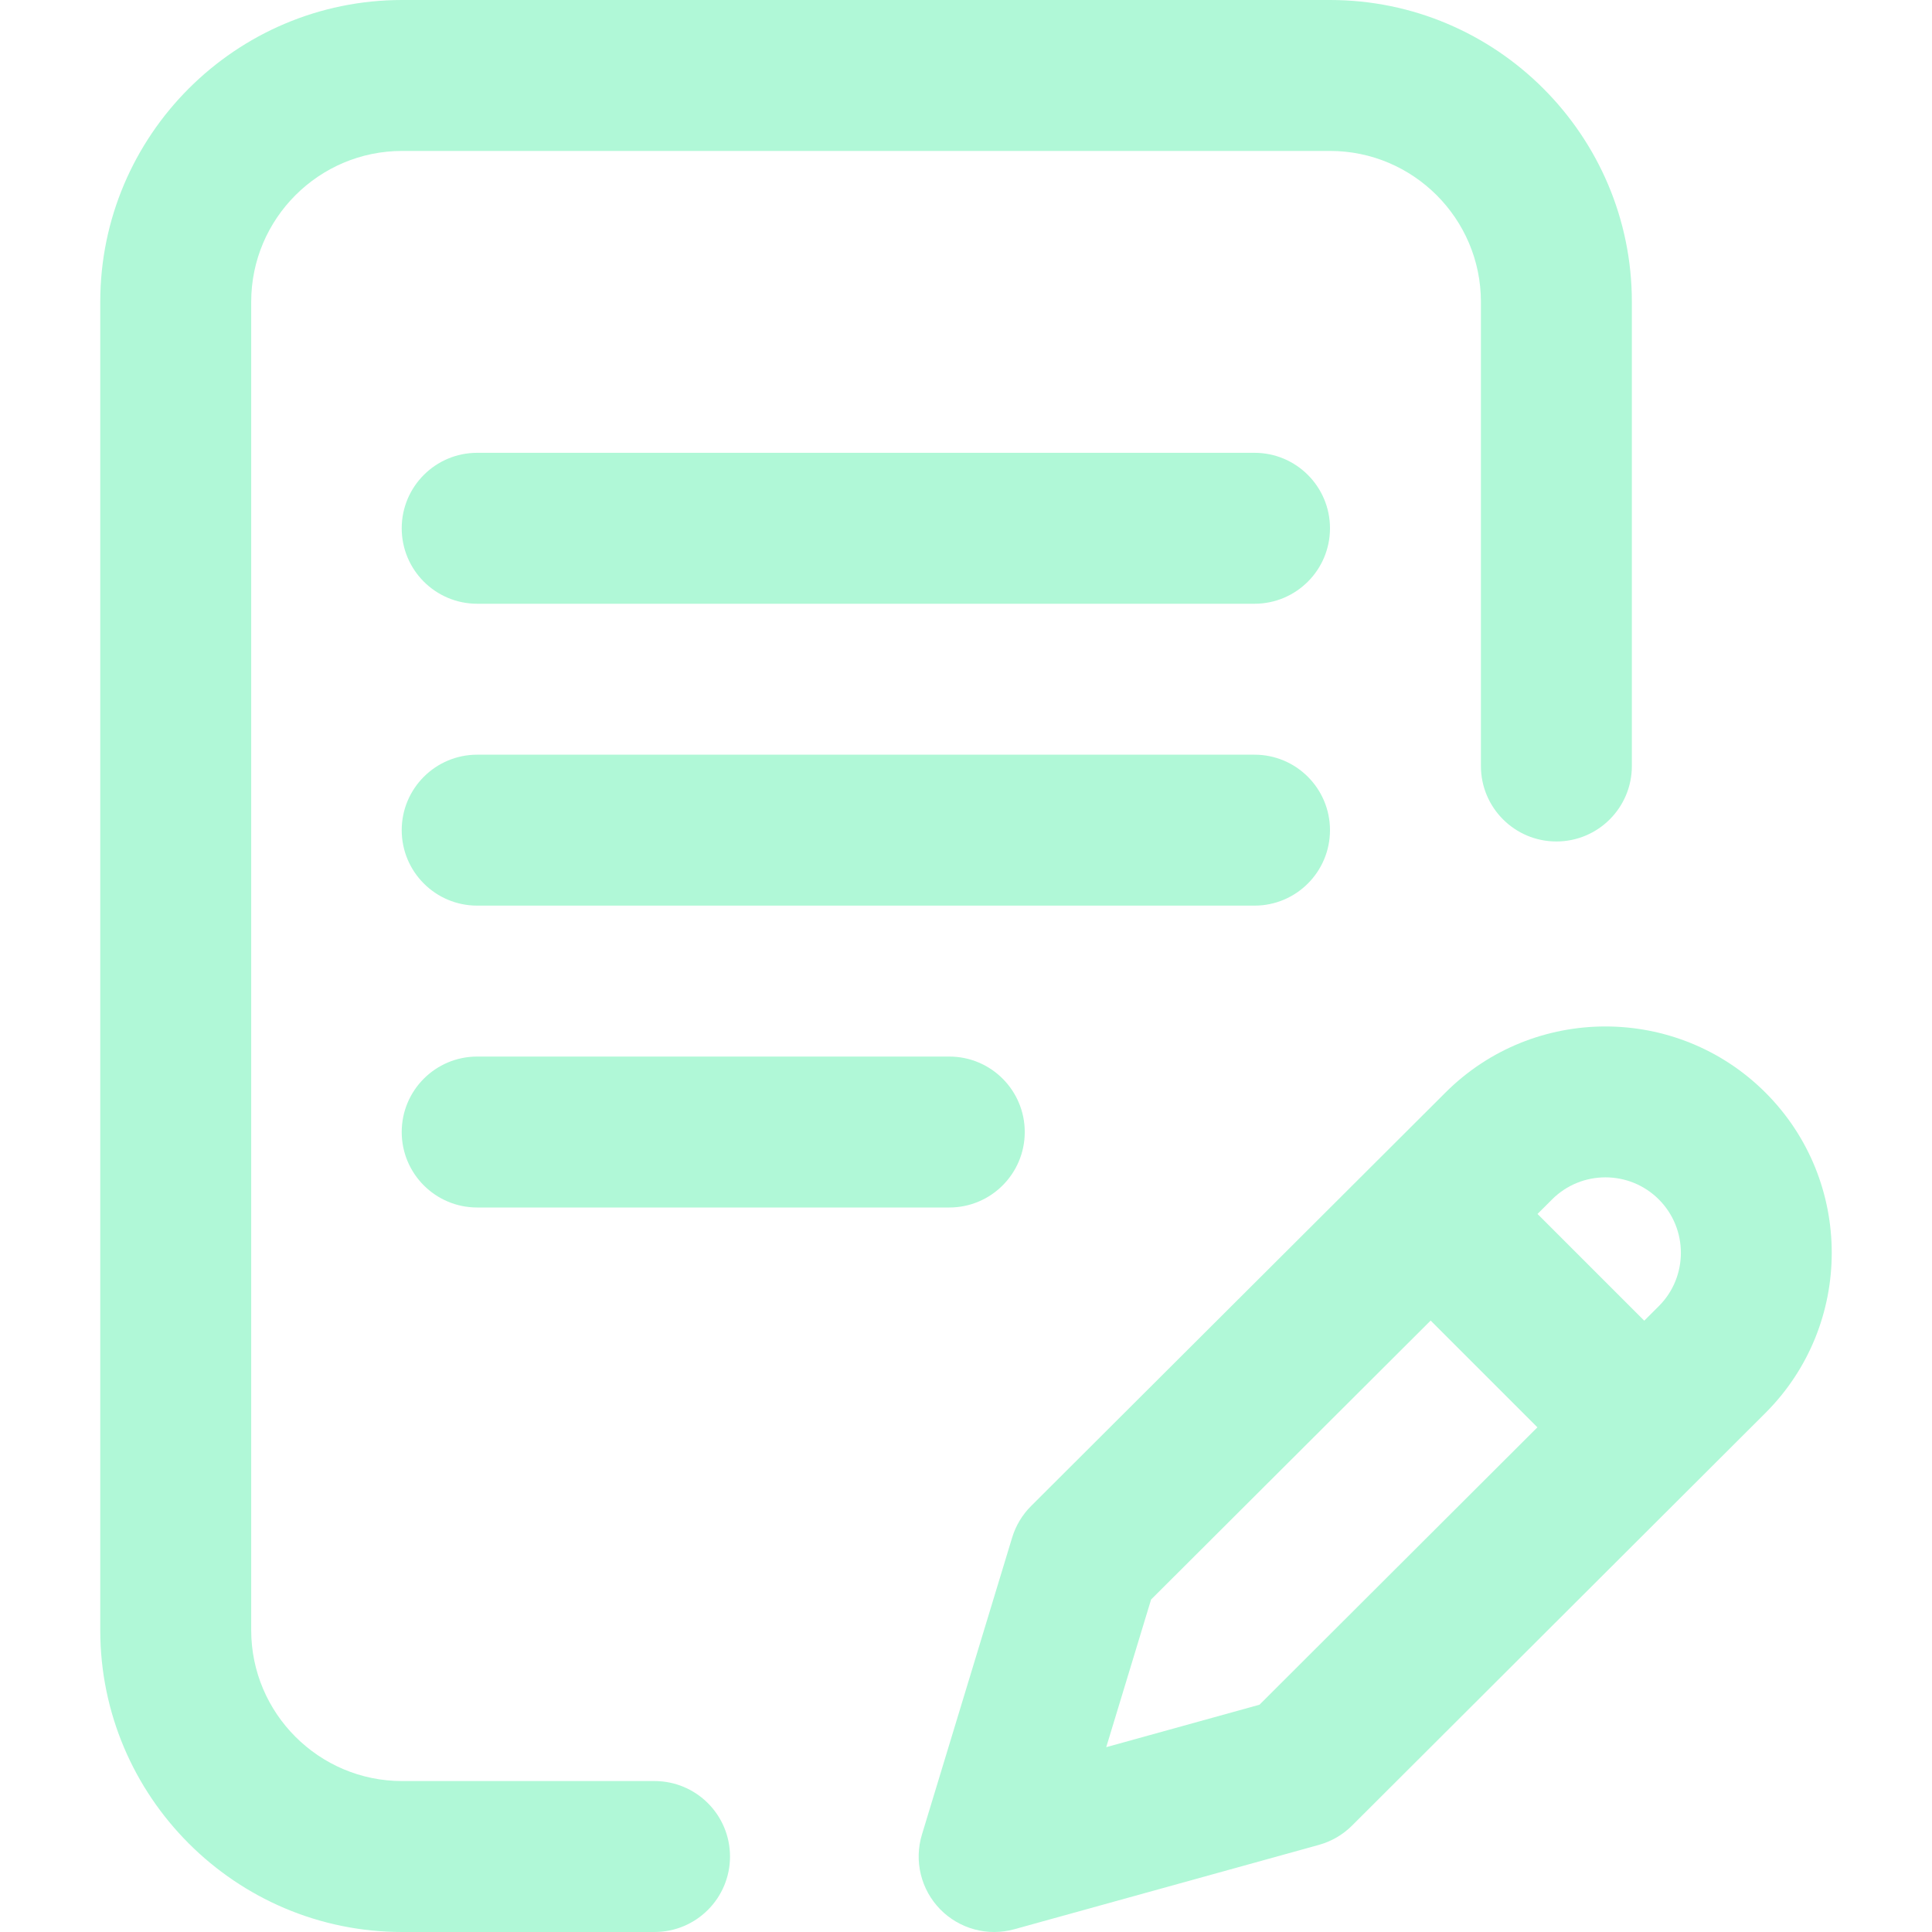
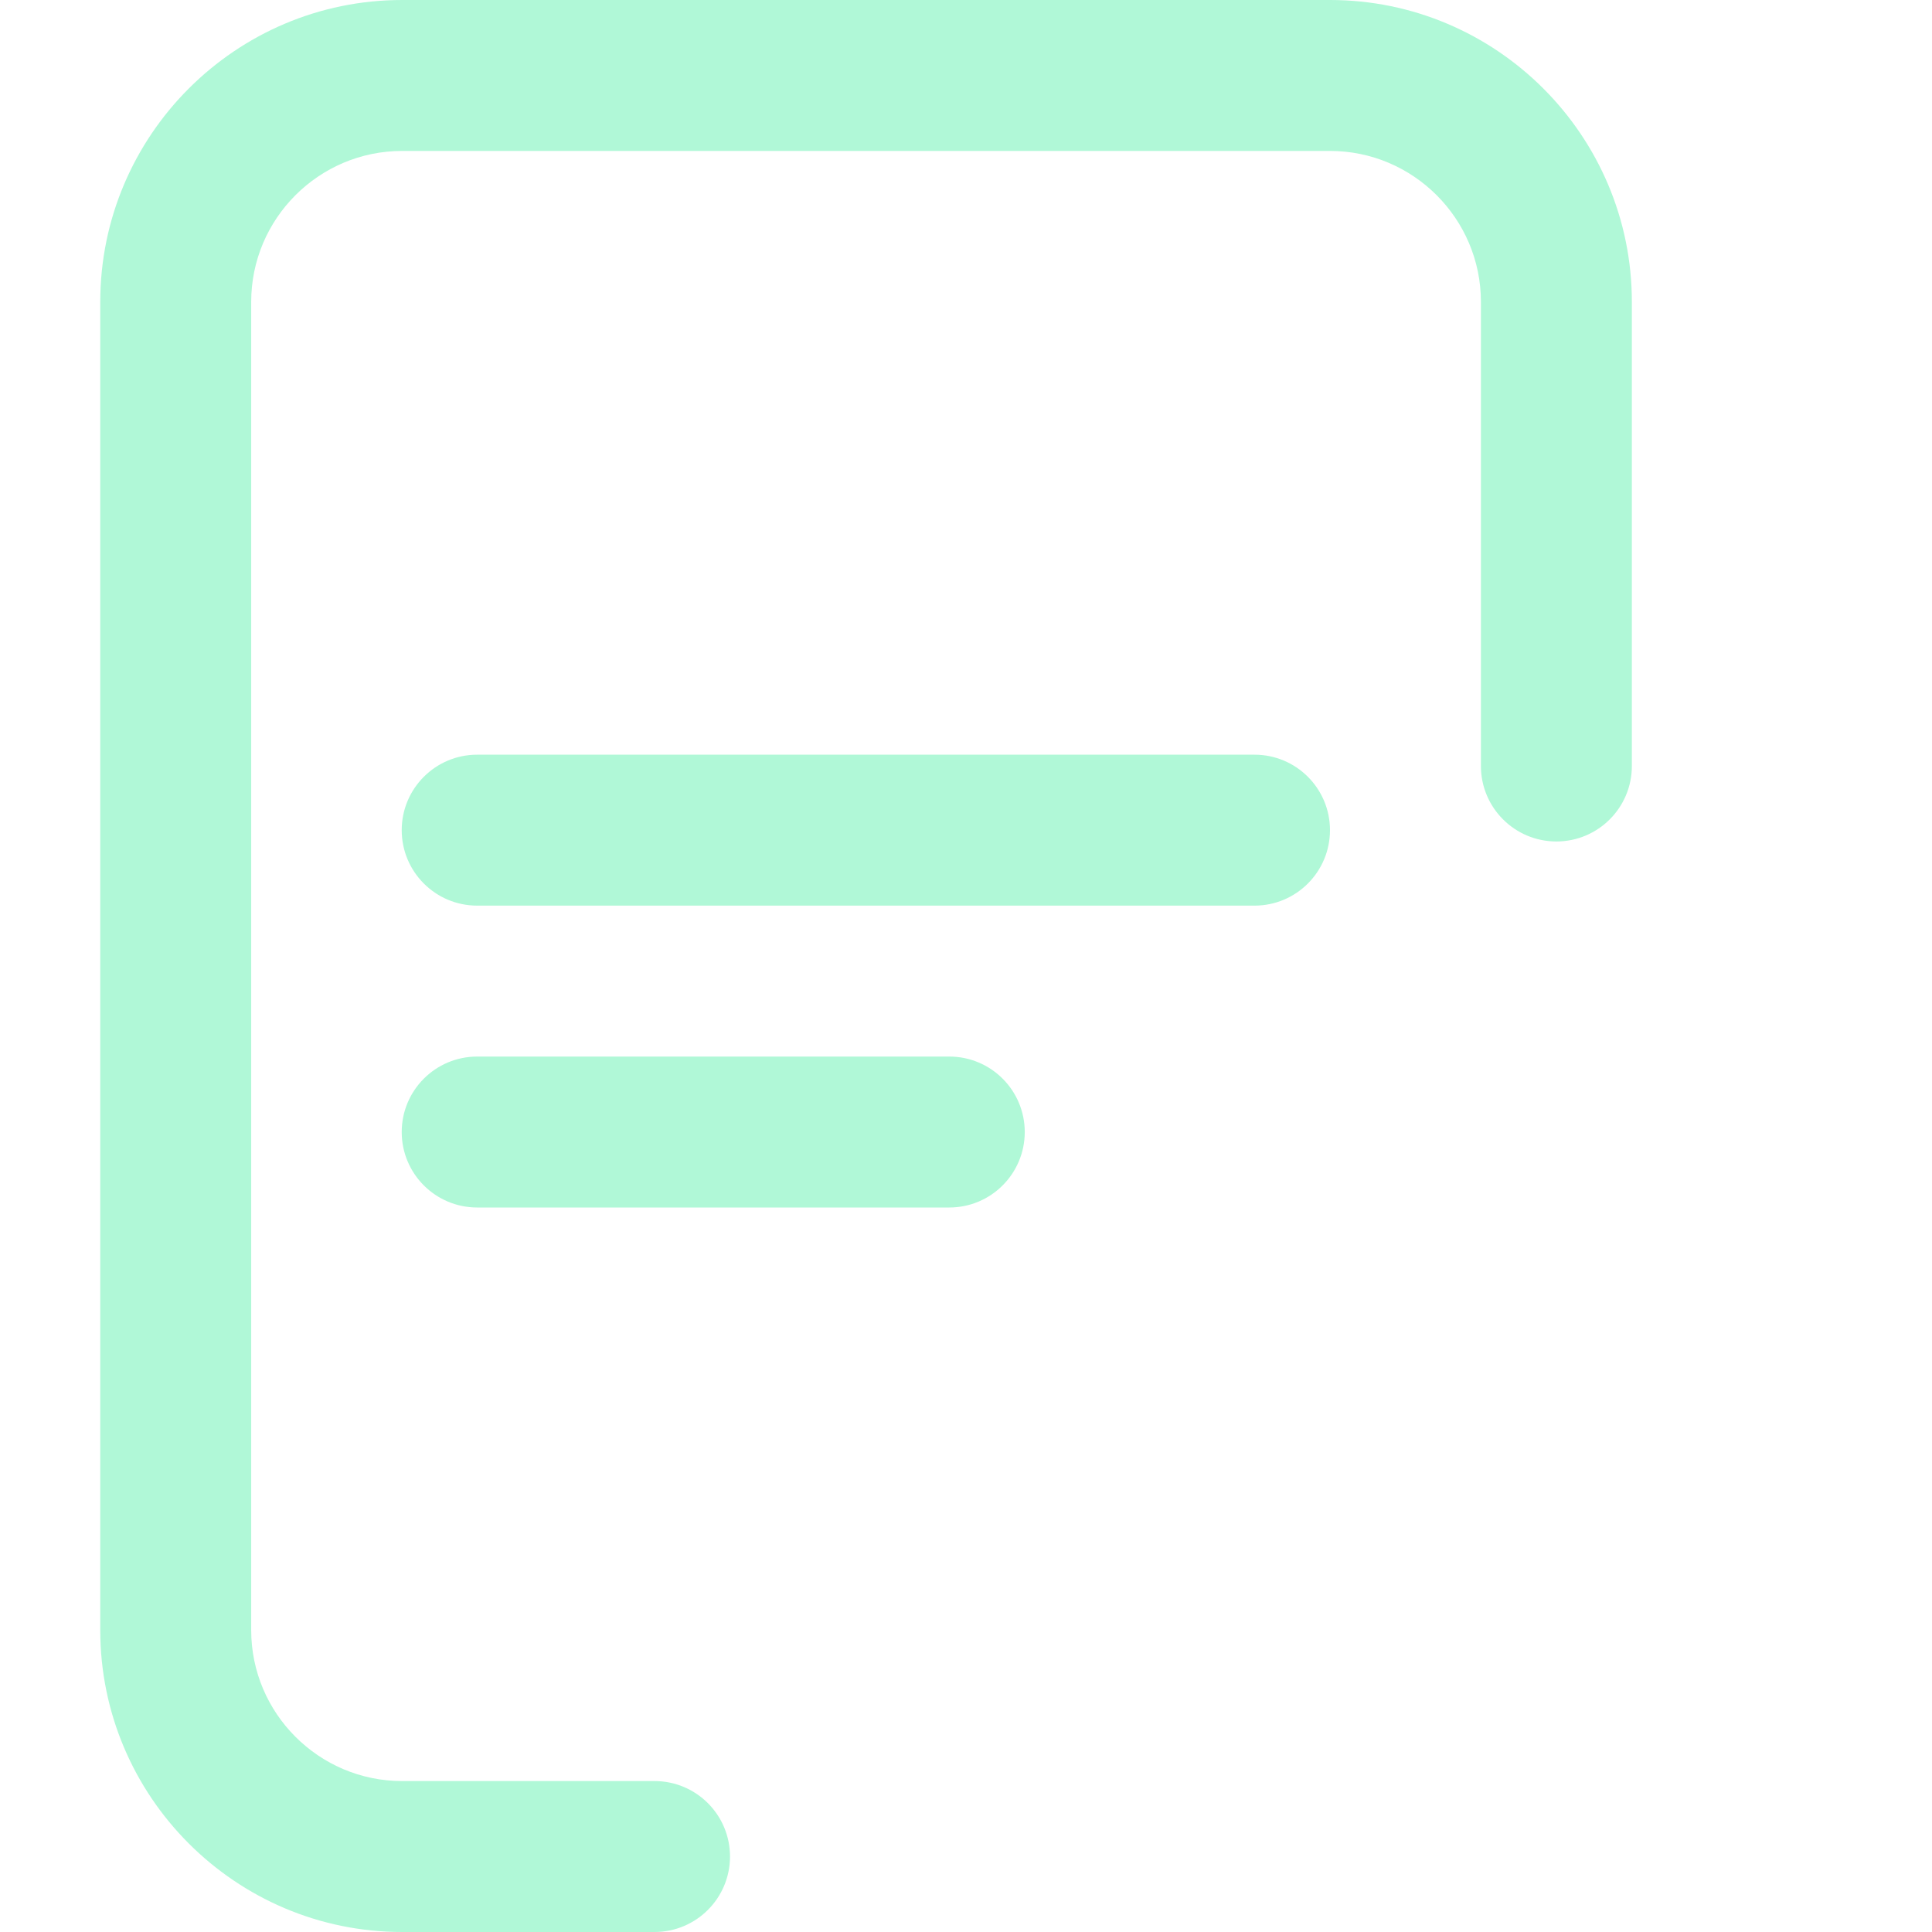
<svg xmlns="http://www.w3.org/2000/svg" width="512" height="512" viewBox="0 0 512 512" fill="none">
  <path d="M352.459 220C352.459 208.954 343.505 200 332.459 200H126.459C115.413 200 106.459 208.954 106.459 220C106.459 231.046 115.413 240 126.459 240H332.459C343.505 240 352.459 231.046 352.459 220ZM126.459 280C115.413 280 106.459 288.954 106.459 300C106.459 311.046 115.413 320 126.459 320H251.57C262.616 320 271.57 311.046 271.57 300C271.57 288.954 262.616 280 251.57 280H126.459Z" fill="#B0F8D7" />
  <path d="M173.459 472H106.57C84.514 472 66.57 454.056 66.57 432V80C66.57 57.944 84.514 40 106.57 40H352.459C374.515 40 392.459 57.944 392.459 80V203C392.459 214.046 401.413 223 412.459 223C423.505 223 432.459 214.046 432.459 203V80C432.459 35.888 396.571 0 352.459 0H106.57C62.458 0 26.57 35.888 26.57 80V432C26.57 476.112 62.458 512 106.57 512H173.459C184.505 512 193.459 503.046 193.459 492C193.459 480.954 184.505 472 173.459 472Z" fill="#B0F8D7" />
-   <path d="M467.884 289.572C444.49 266.178 406.426 266.177 383.047 289.556L273.244 399.116C270.912 401.443 269.191 404.309 268.234 407.461L244.321 486.186C243.28 489.613 243.178 493.256 244.027 496.735C244.875 500.215 246.641 503.402 249.142 505.966C251.643 508.529 254.786 510.374 258.244 511.307C261.701 512.241 265.346 512.229 268.797 511.273L349.522 488.912C352.844 487.992 355.872 486.229 358.312 483.793L467.885 374.426C491.279 351.032 491.279 312.968 467.884 289.572ZM333.776 451.768L293.164 463.018L305.049 423.889L379.138 349.964L407.428 378.254L333.776 451.768ZM439.615 346.13L435.74 349.997L407.455 321.712L411.317 317.858C419.115 310.06 431.803 310.06 439.601 317.858C447.399 325.656 447.399 338.344 439.615 346.13ZM332.459 120H126.459C115.413 120 106.459 128.954 106.459 140C106.459 151.046 115.413 160 126.459 160H332.459C343.505 160 352.459 151.046 352.459 140C352.459 128.954 343.505 120 332.459 120Z" fill="#B0F8D7" />
</svg>